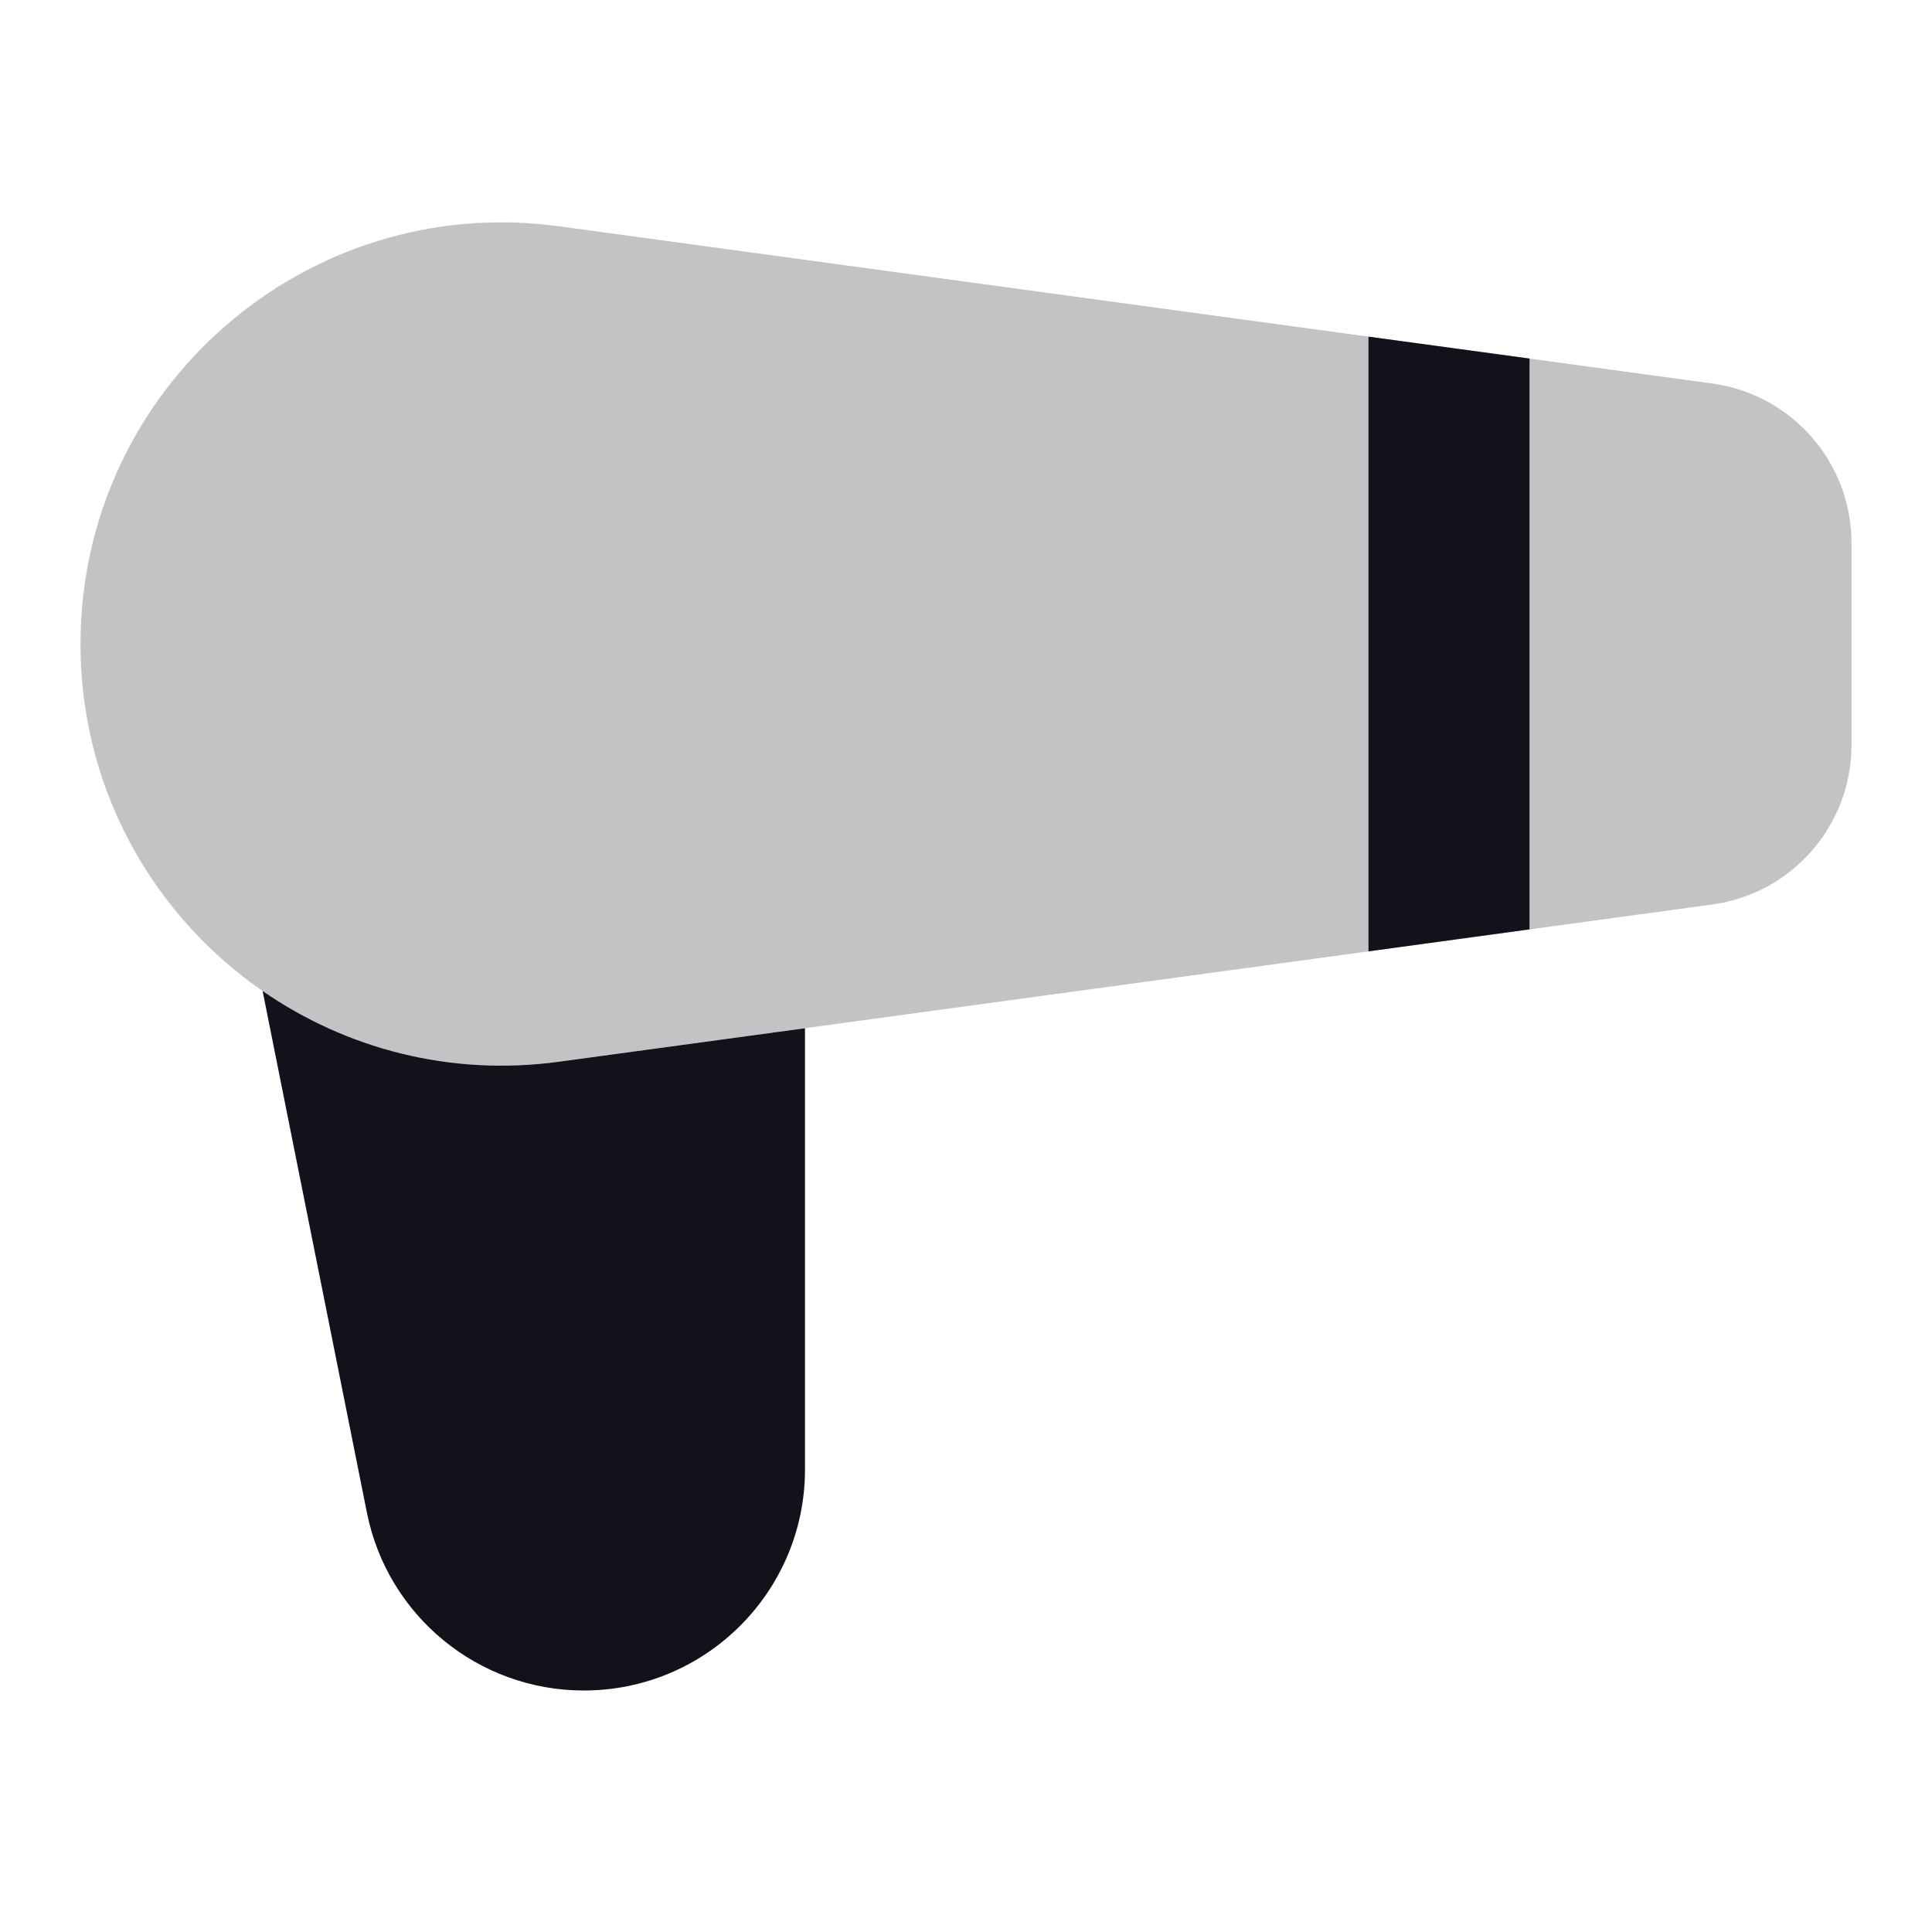
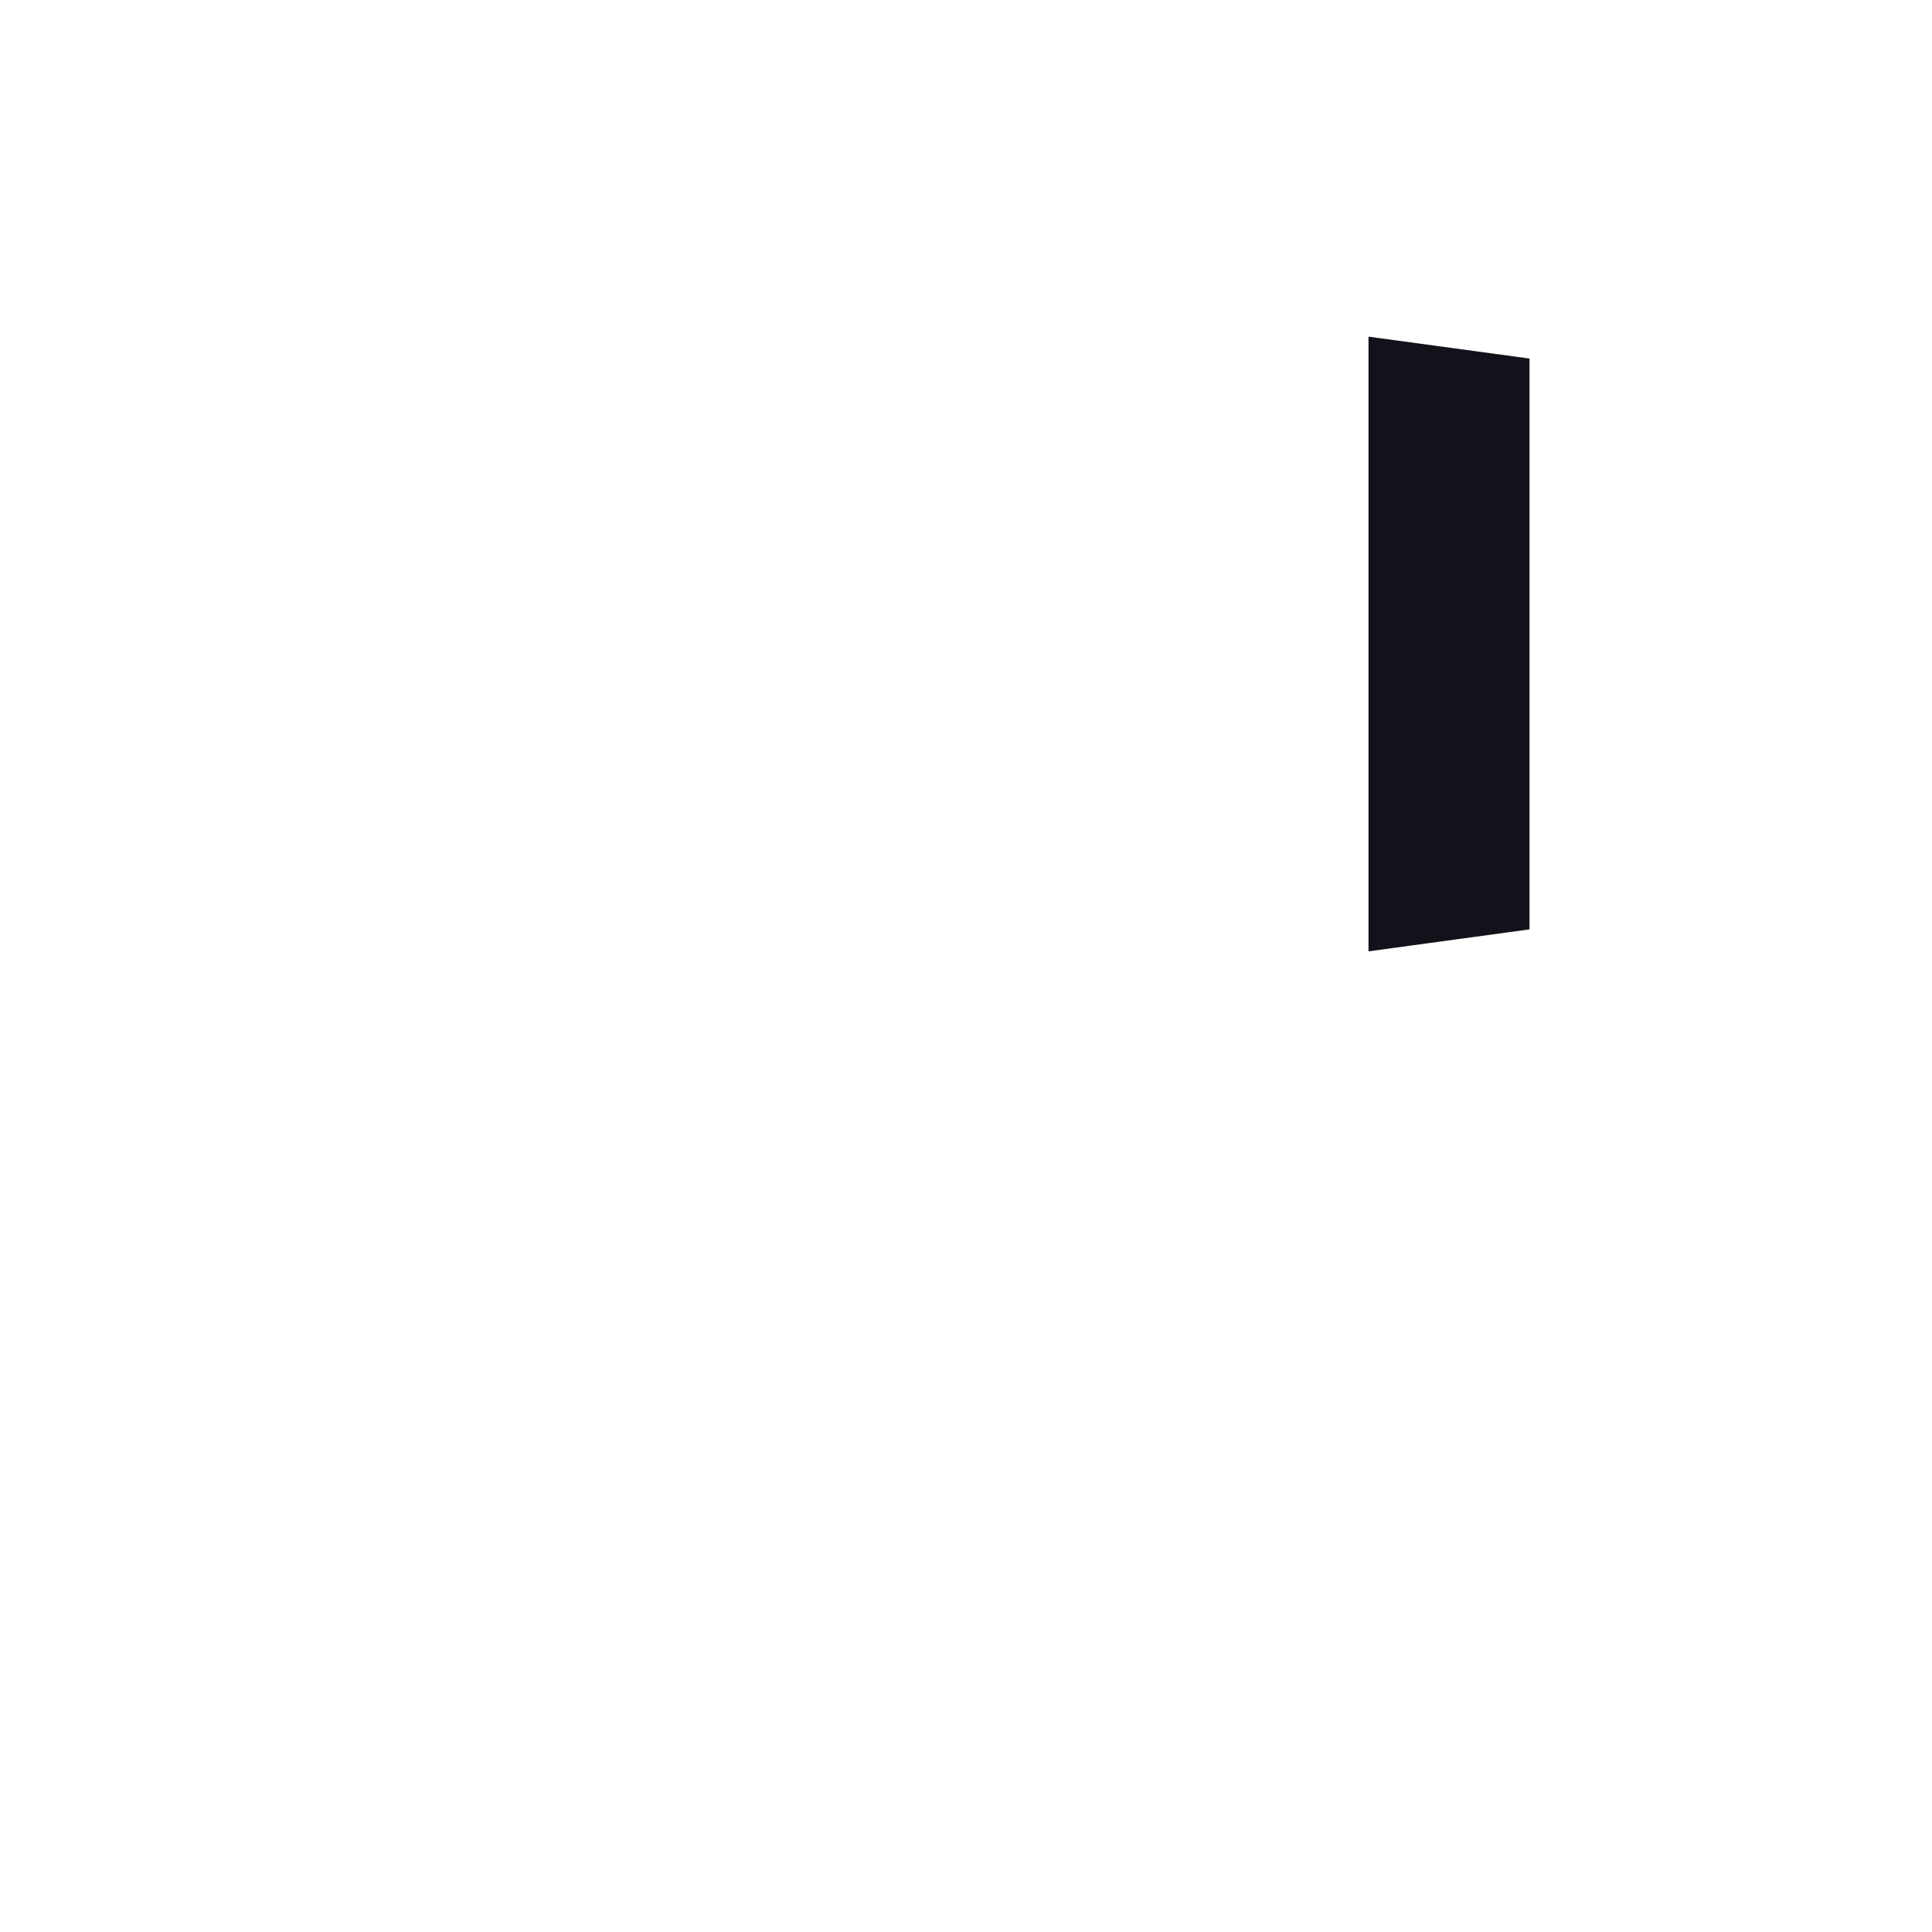
<svg xmlns="http://www.w3.org/2000/svg" width="24" height="24" viewBox="0 0 24 24" fill="none">
-   <path d="M3.262 12.31L4.558 18.791C4.815 20.076 5.943 21 7.252 21C8.77 21 10 19.77 10 18.253V12.773L6.945 13.189C5.587 13.374 4.294 13.024 3.262 12.31Z" fill="#12131A" />
-   <path opacity="0.25" d="M1 8C1 4.826 3.8 2.382 6.945 2.811L21.27 4.764C22.261 4.899 23 5.746 23 6.746V9.254C23 10.254 22.261 11.101 21.27 11.236L6.945 13.189C3.8 13.618 1 11.174 1 8V8Z" fill="#12131A" />
  <path d="M19 11.545L17 11.818V4.182L19 4.454V11.545Z" fill="#12131A" />
</svg>